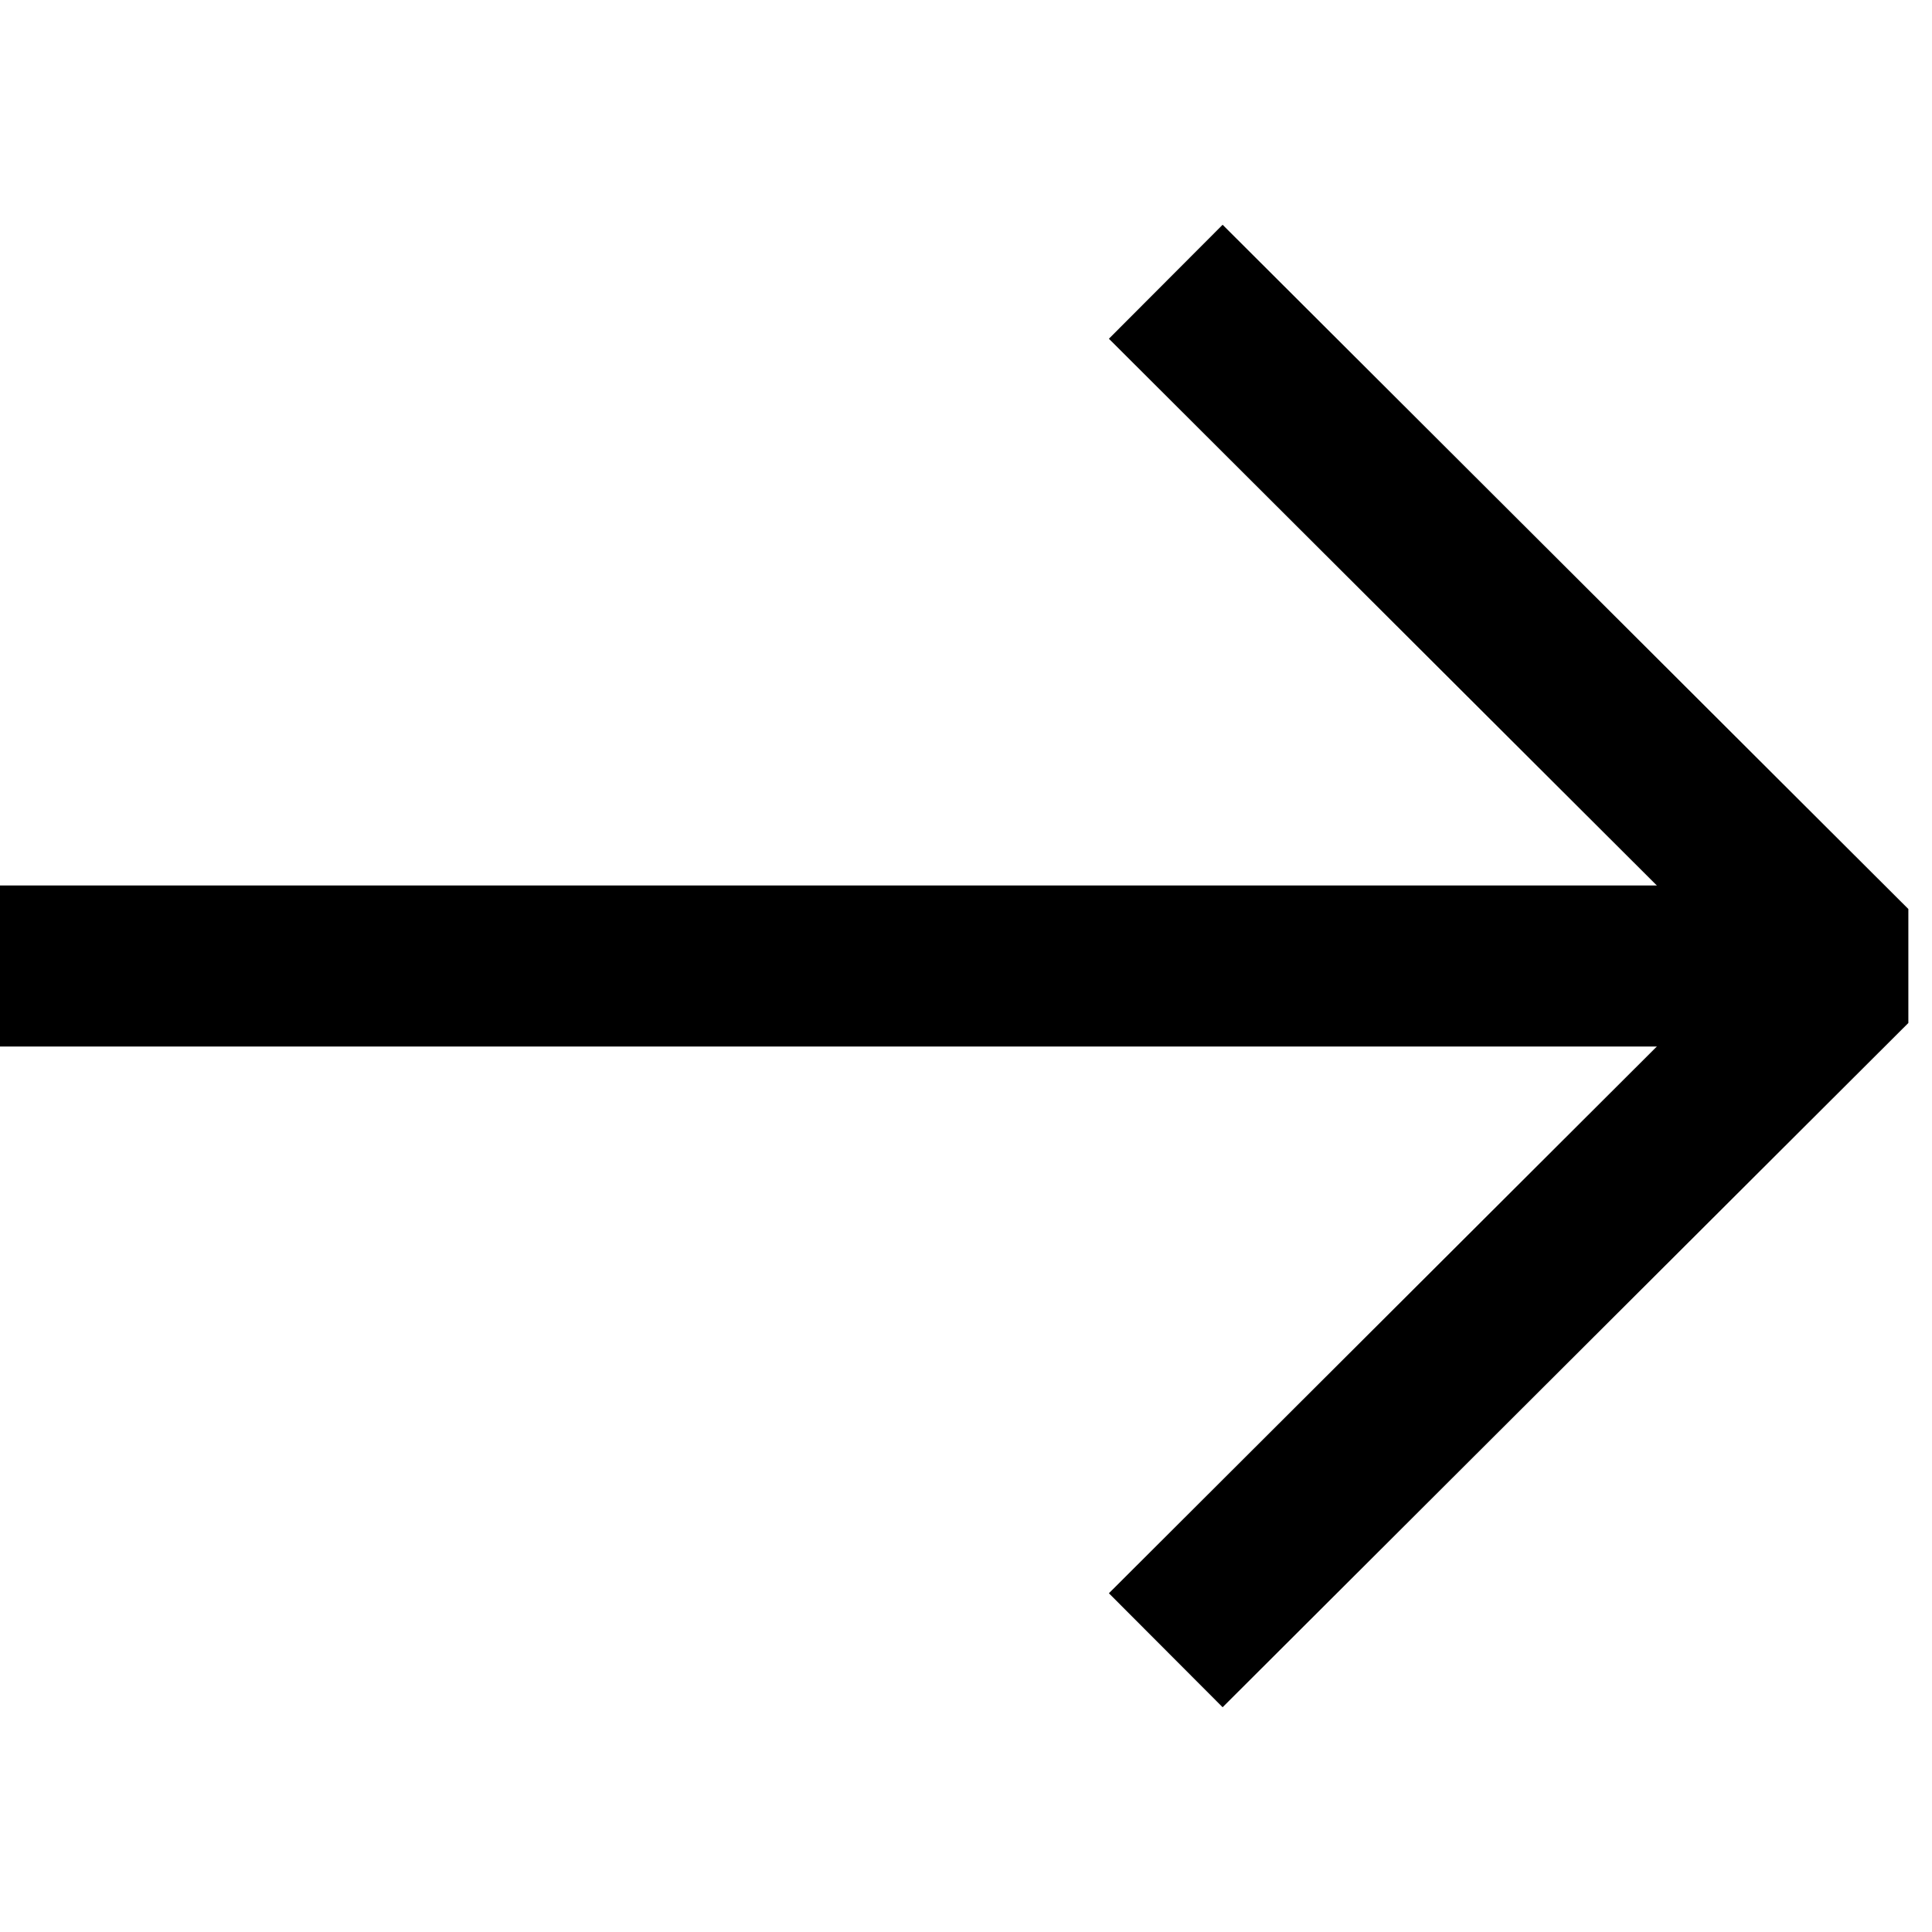
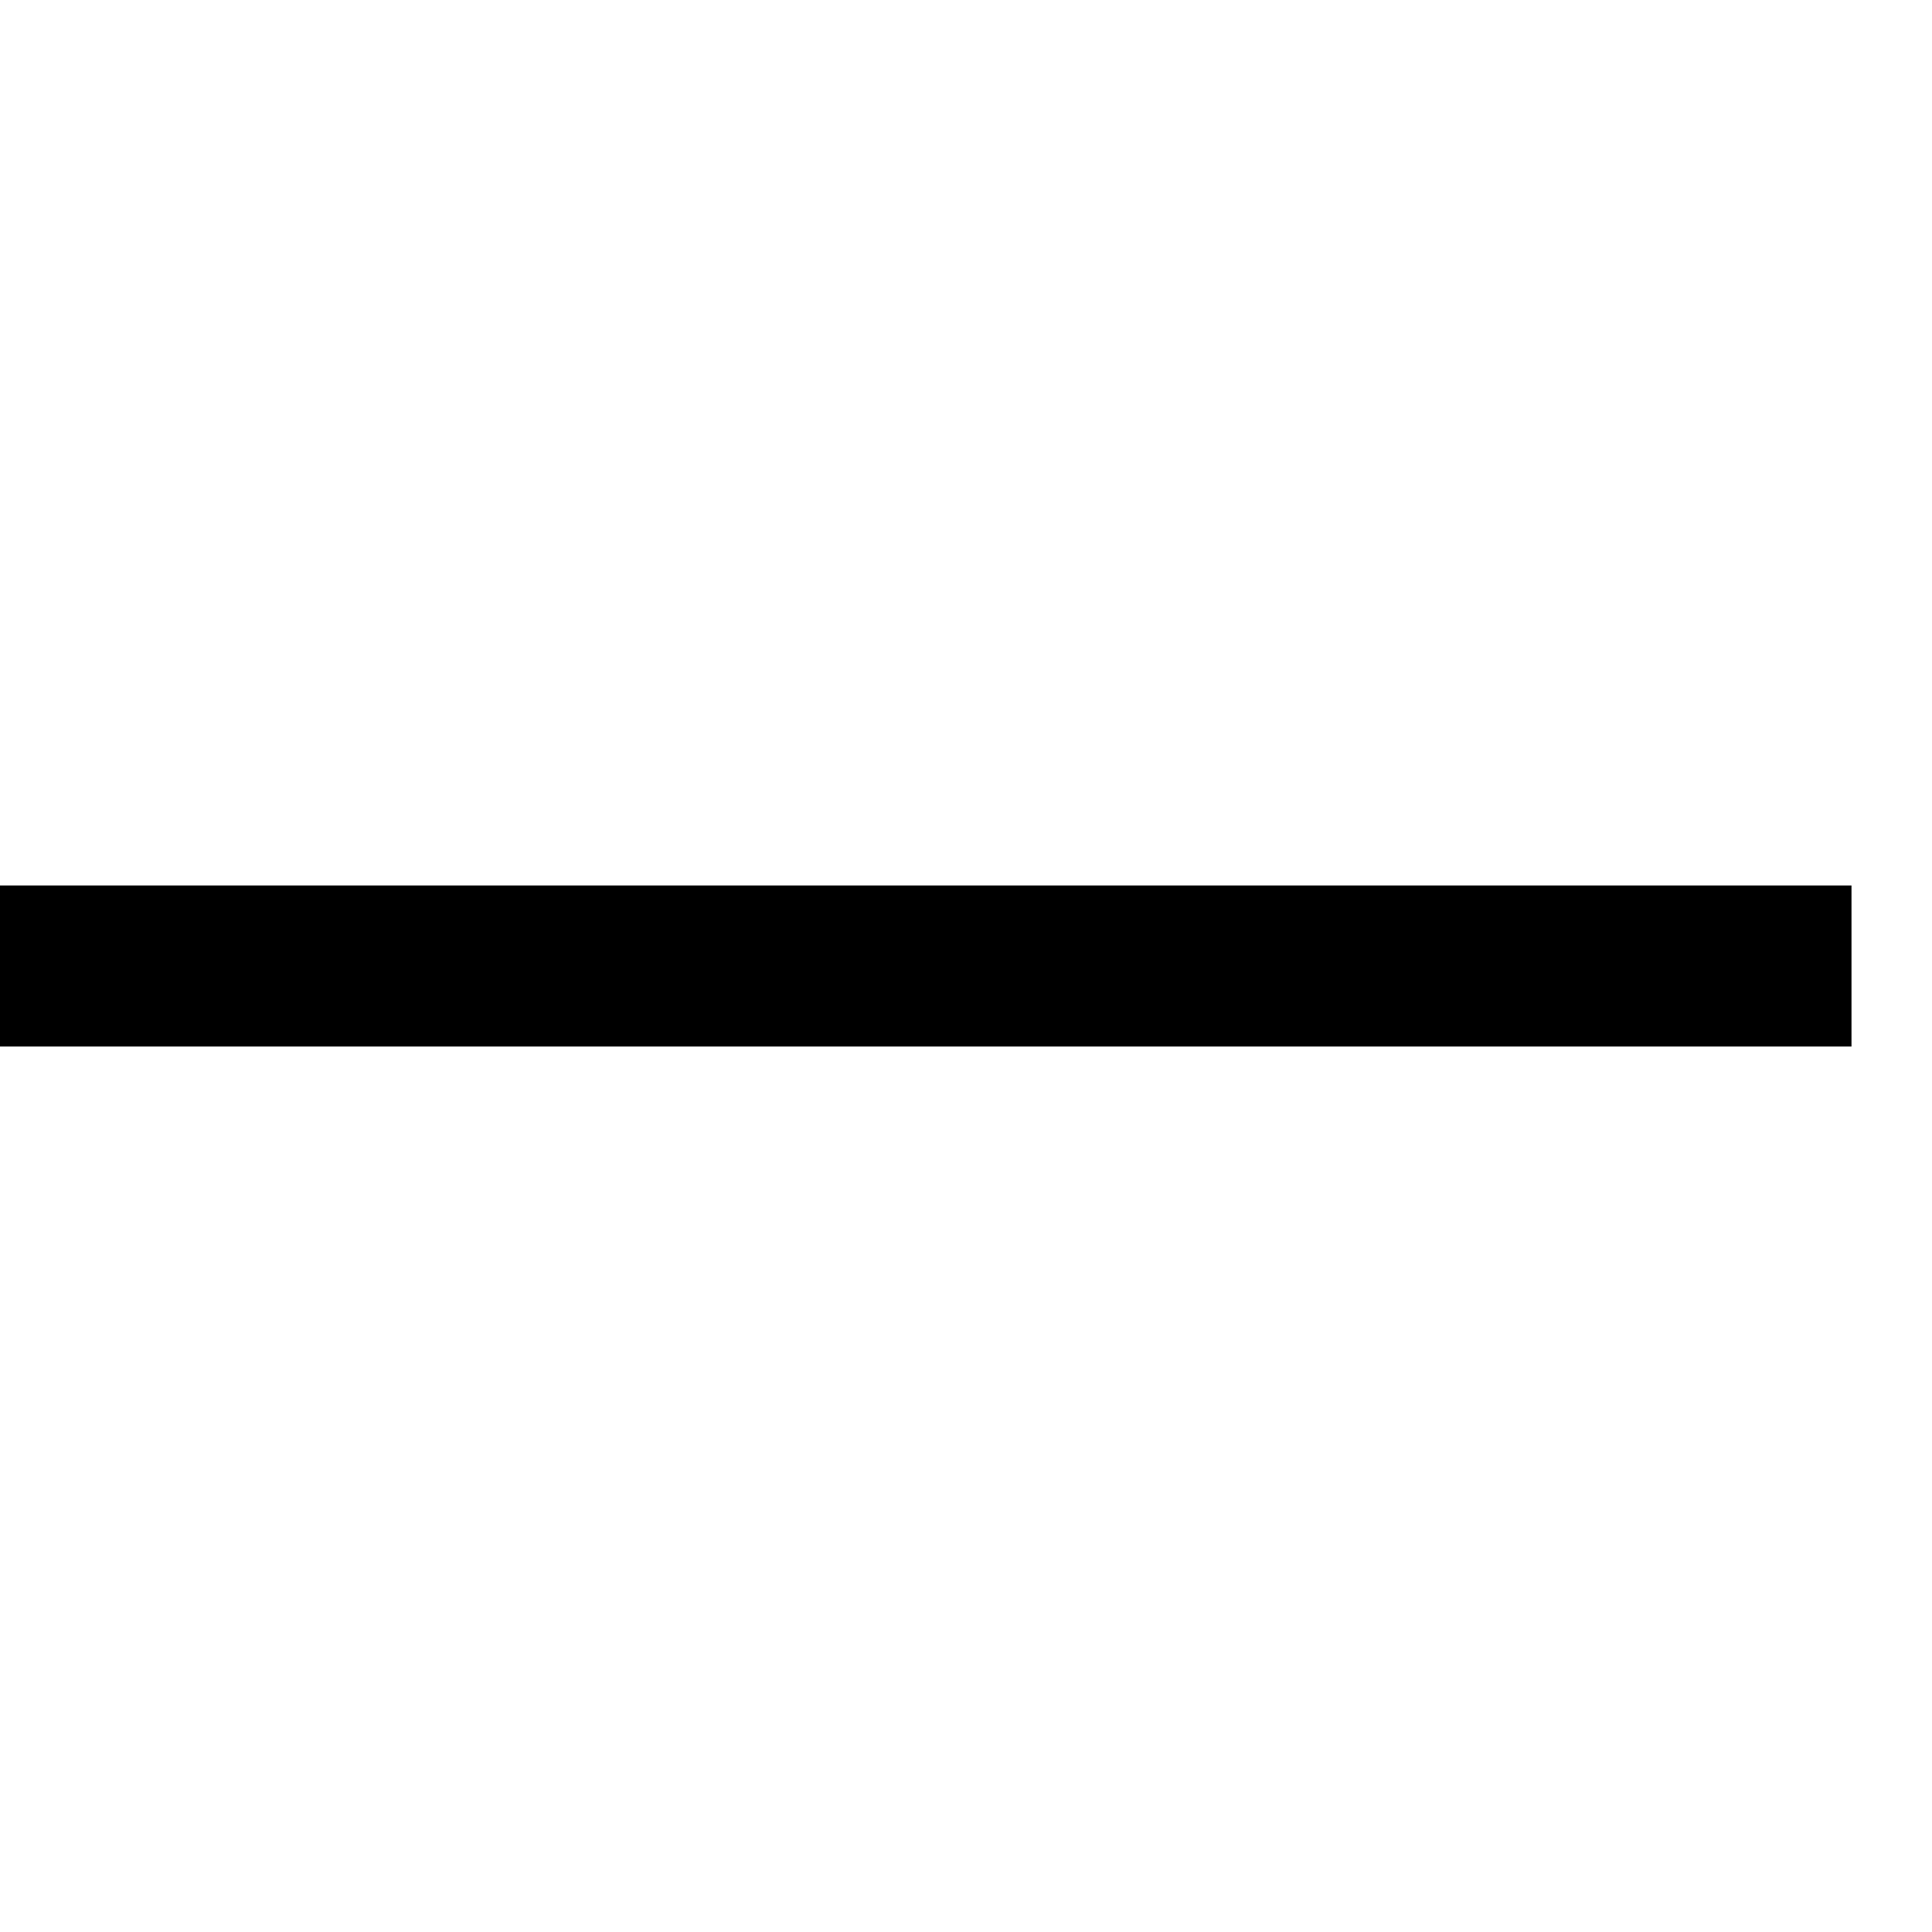
<svg xmlns="http://www.w3.org/2000/svg" width="48" height="48" viewBox="0 0 48 48" fill="none">
  <g id="Group 134">
    <g id="å¶å®">
-       <path id="Vector 3" d="M28.963 7L46 24L28.963 41" stroke="black" stroke-width="4" stroke-linejoin="bevel" />
      <path id="Vector 4" d="M-1.54972e-06 24L46 24" stroke="black" stroke-width="4" stroke-linejoin="bevel" />
    </g>
  </g>
</svg>